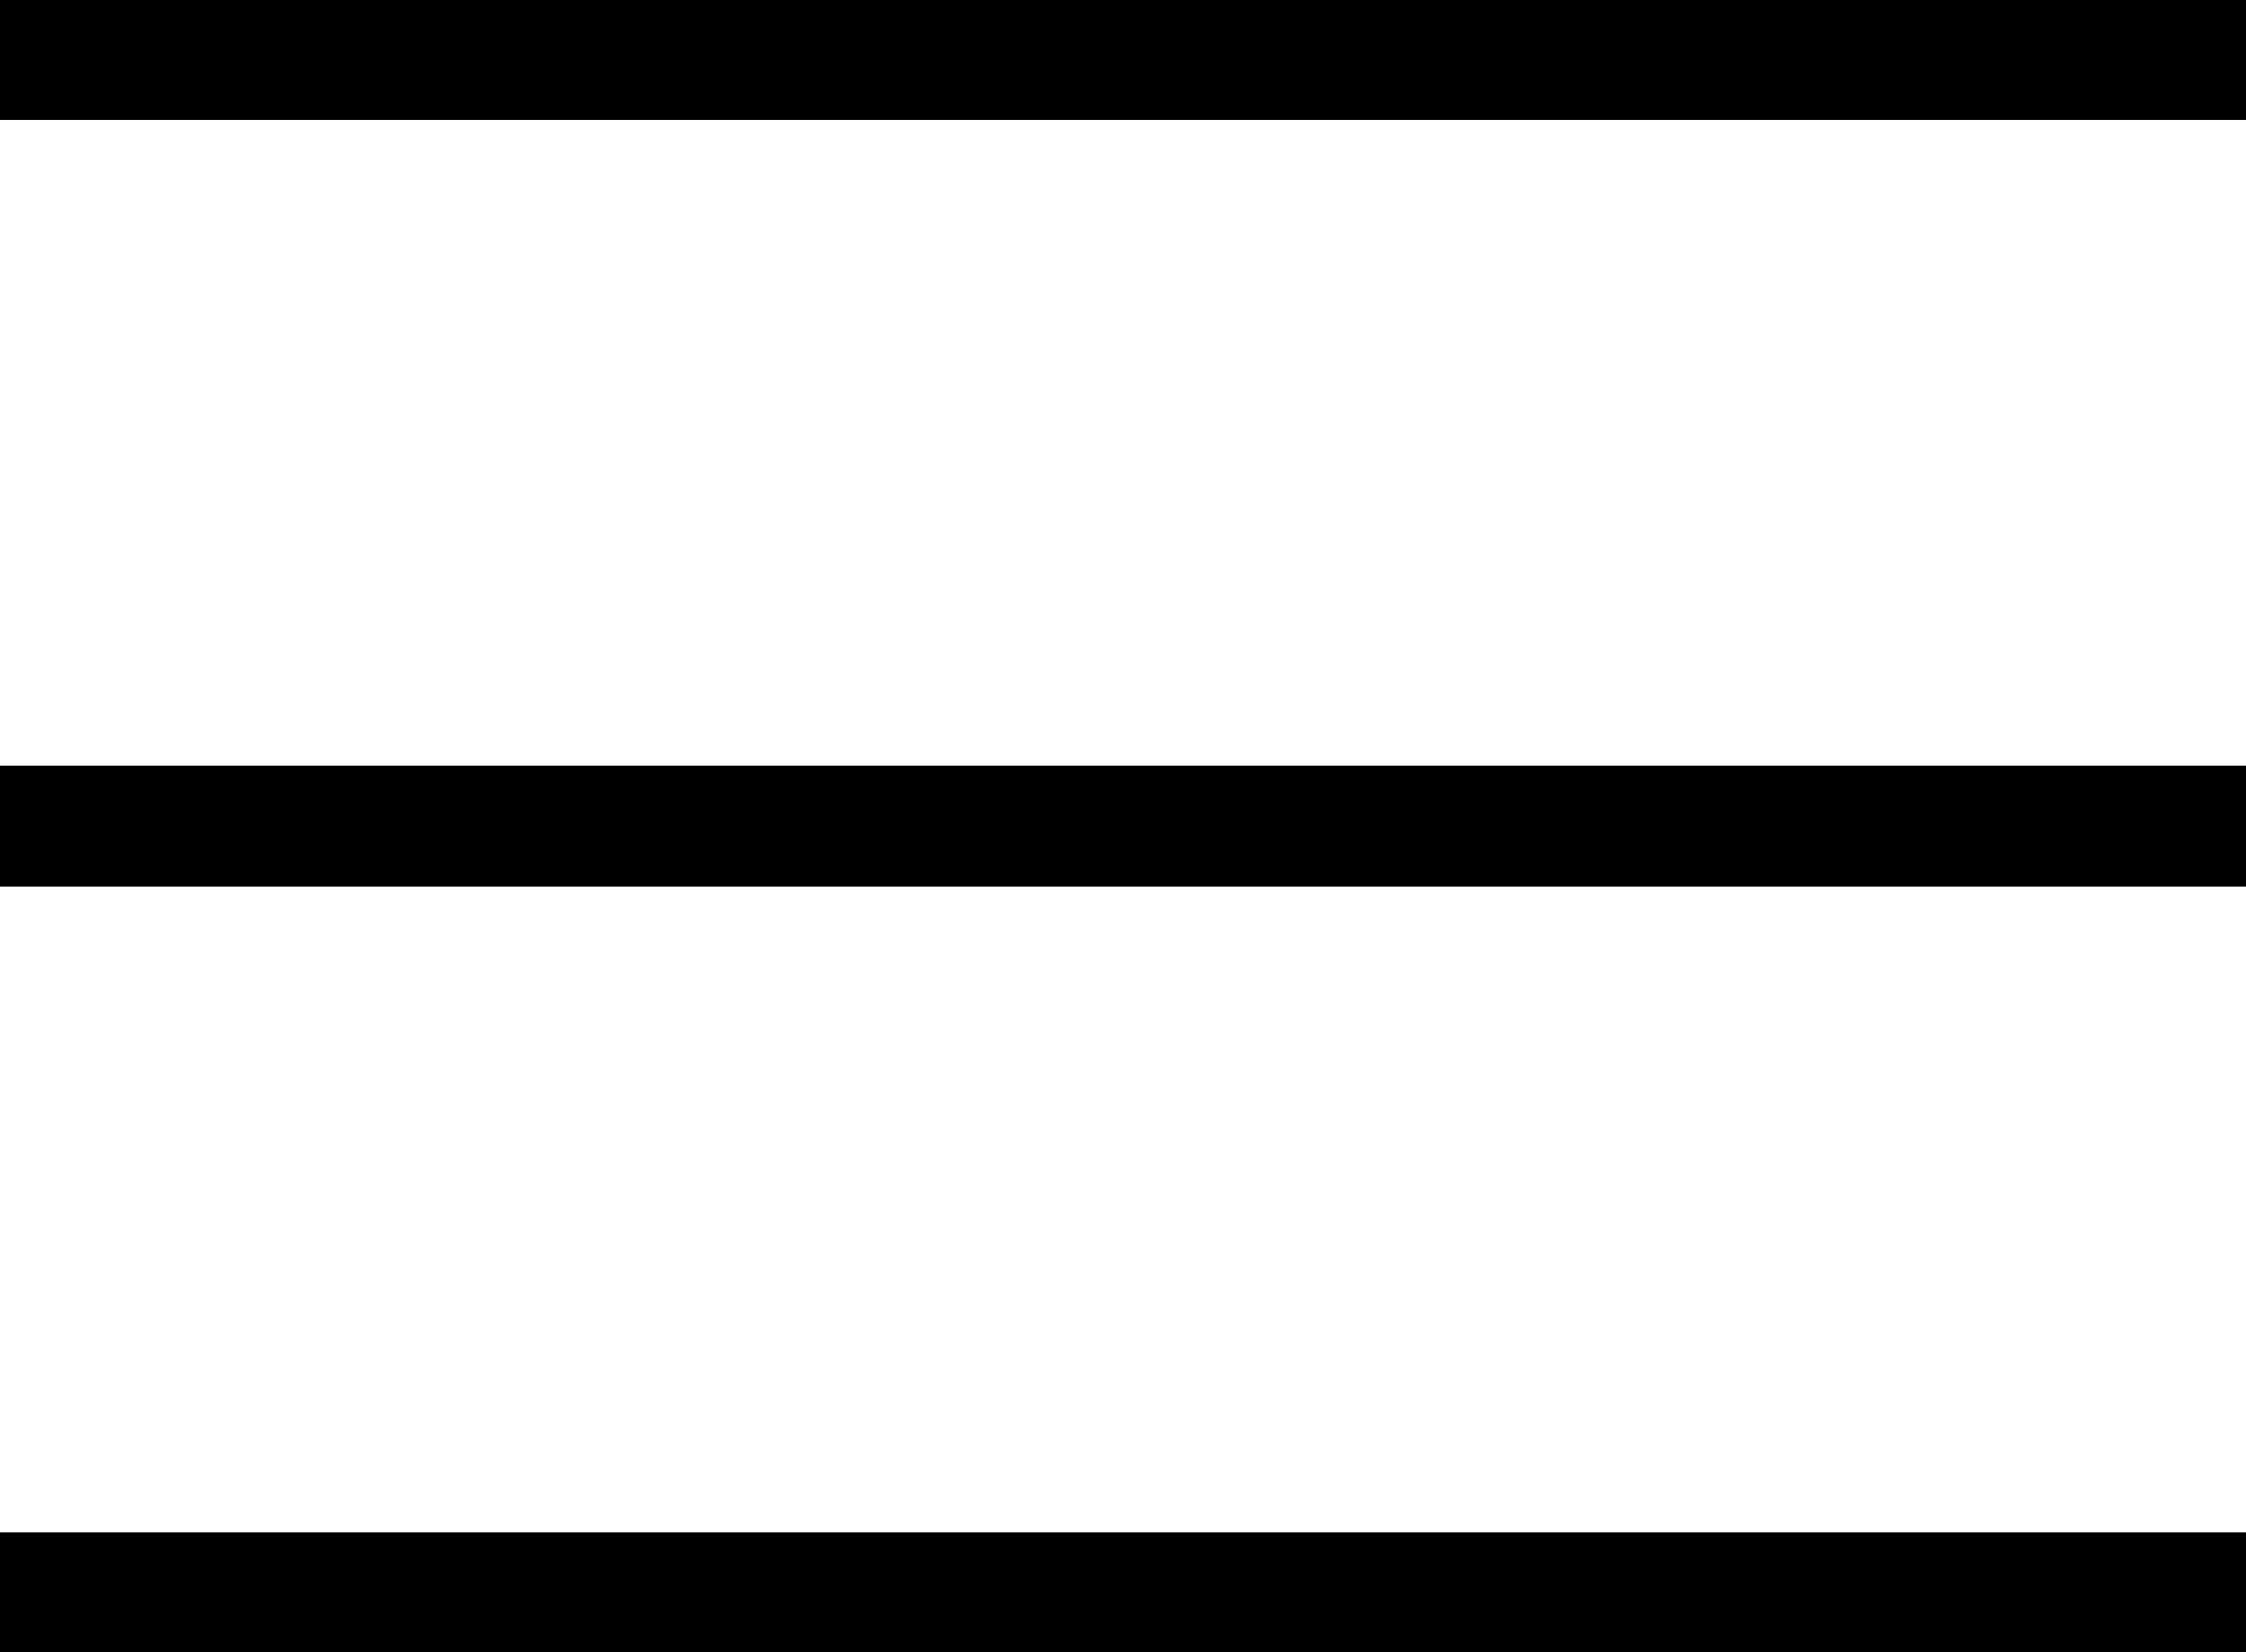
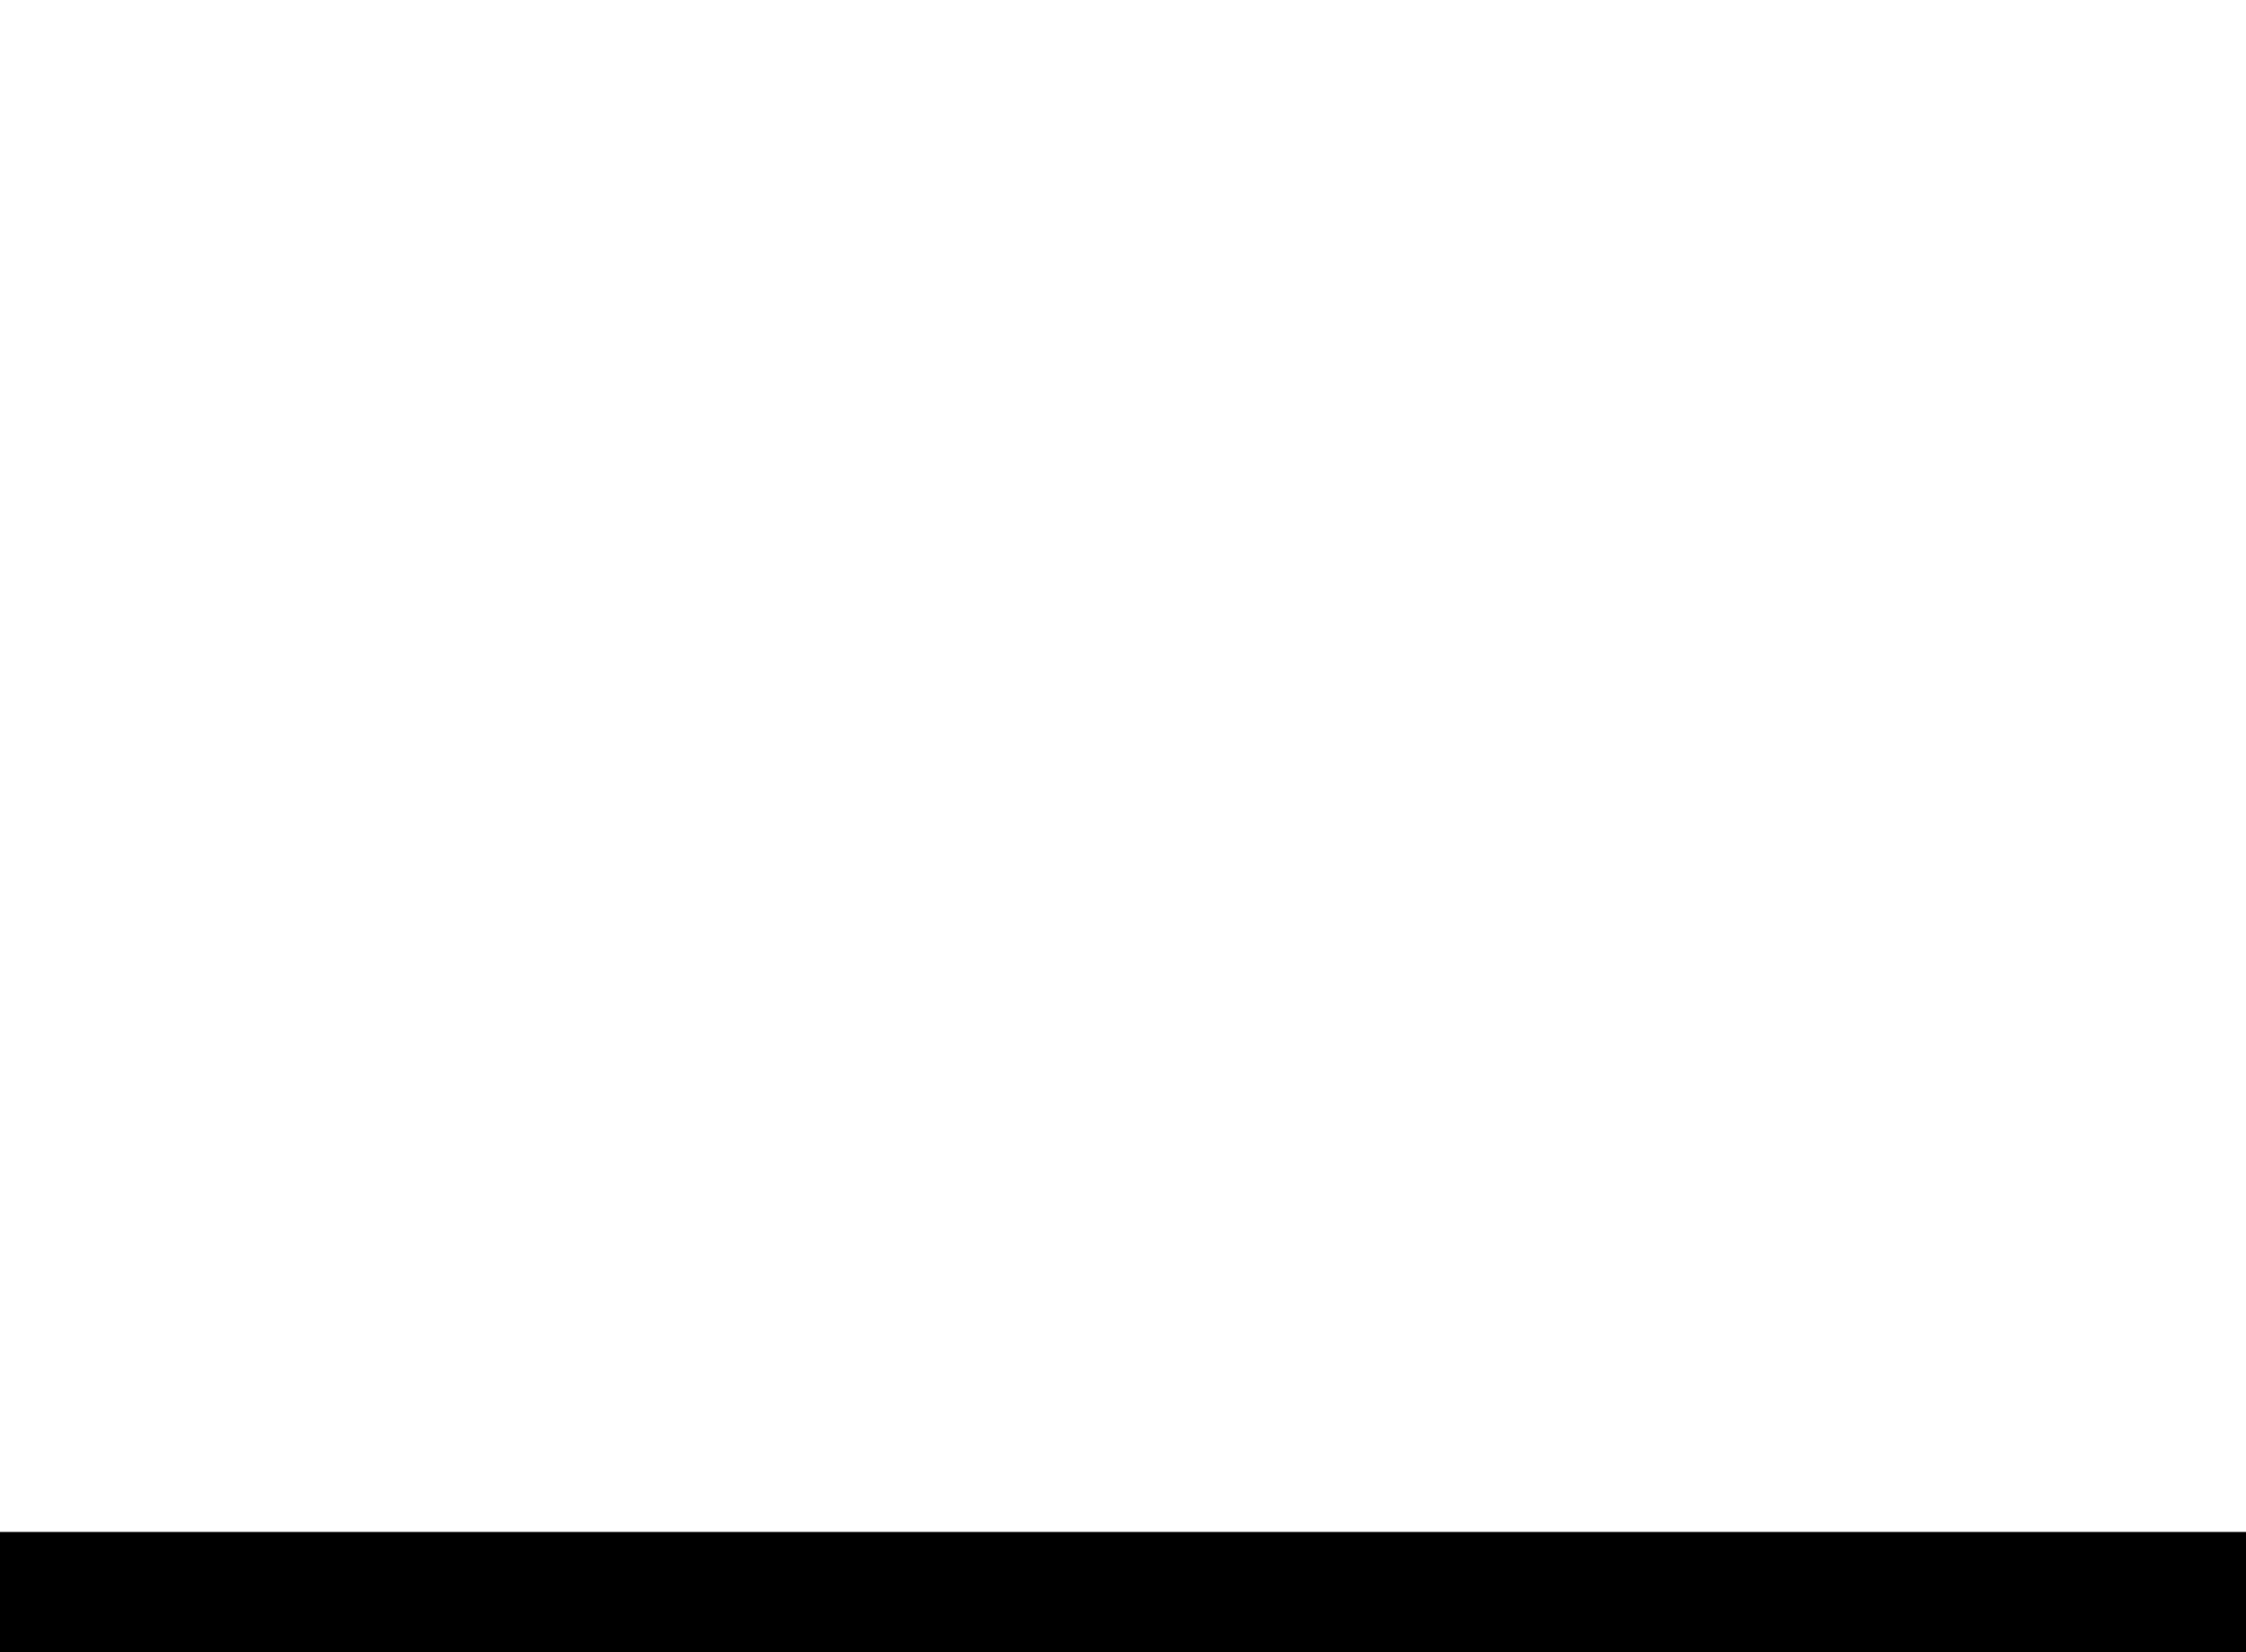
<svg xmlns="http://www.w3.org/2000/svg" id="Ebene_2" viewBox="0 0 22.4 16.48">
  <g id="Ebene_1-2">
-     <rect width="22.4" height="1.2" />
-     <rect y="7.64" width="22.4" height="1.2" />
    <rect y="15.28" width="22.4" height="1.2" />
  </g>
</svg>